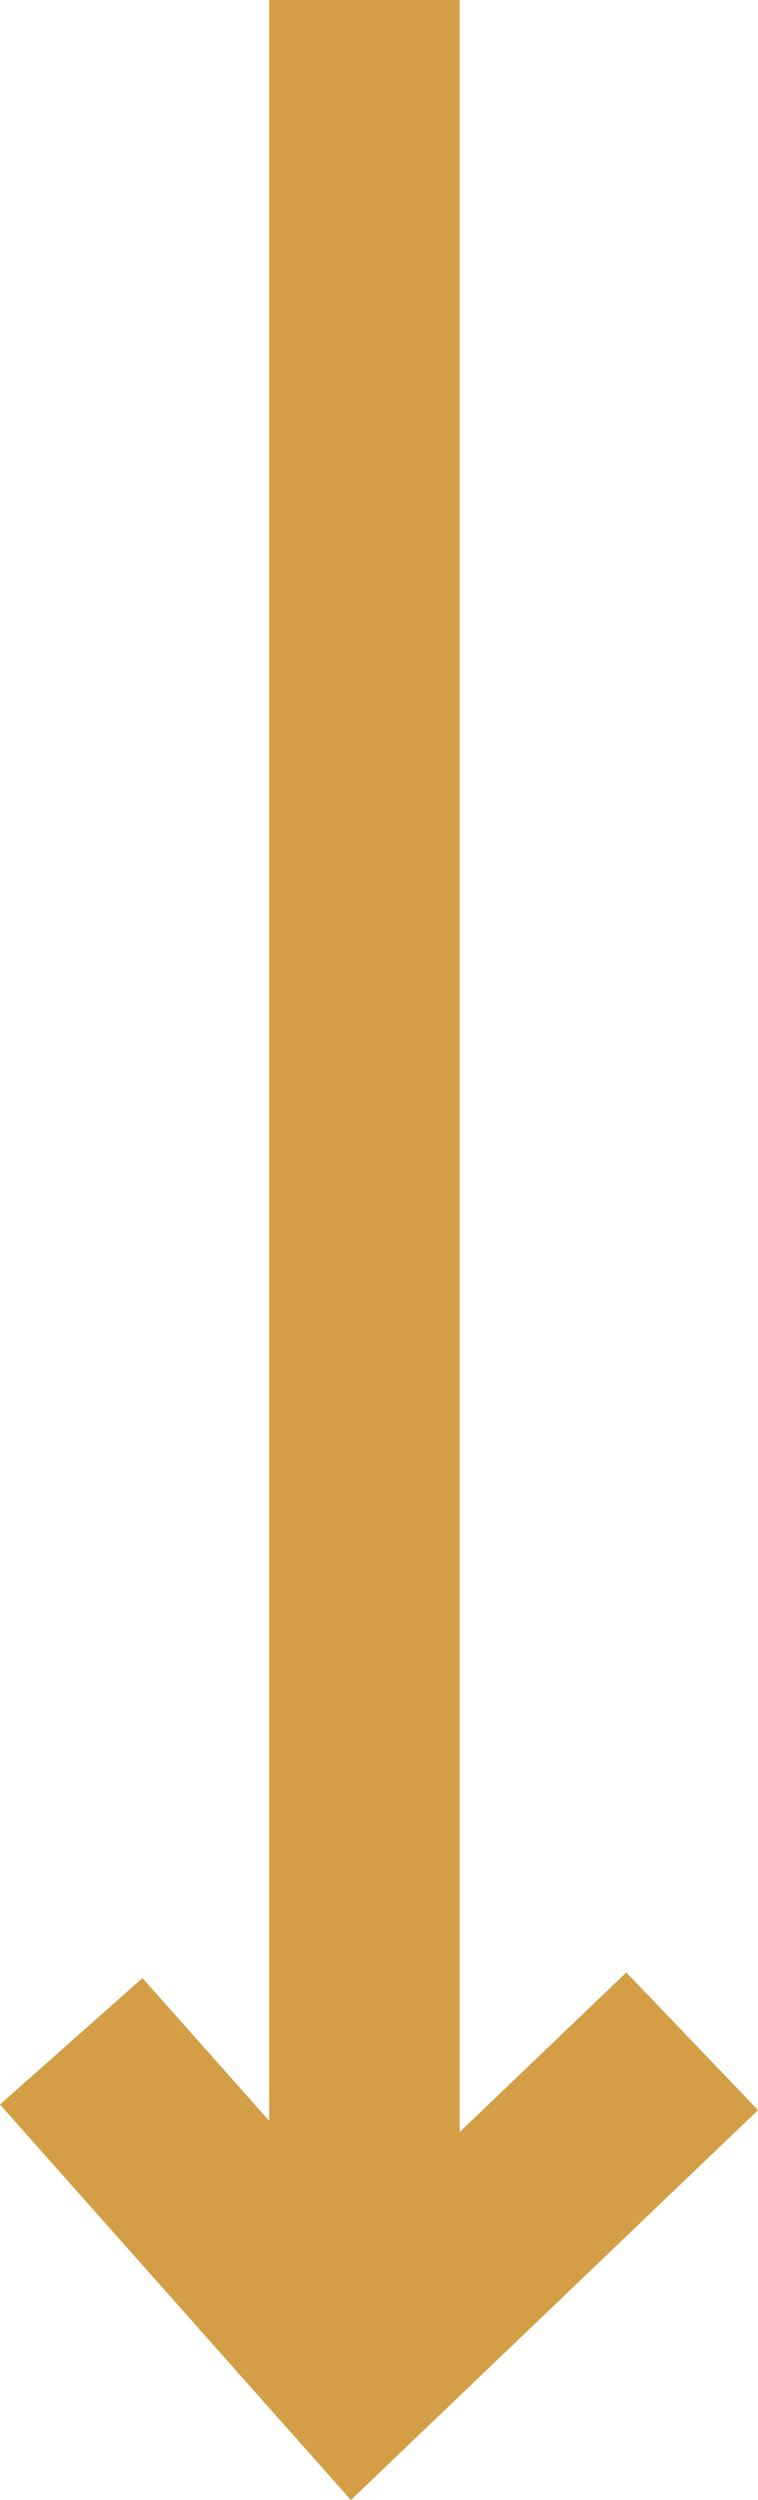
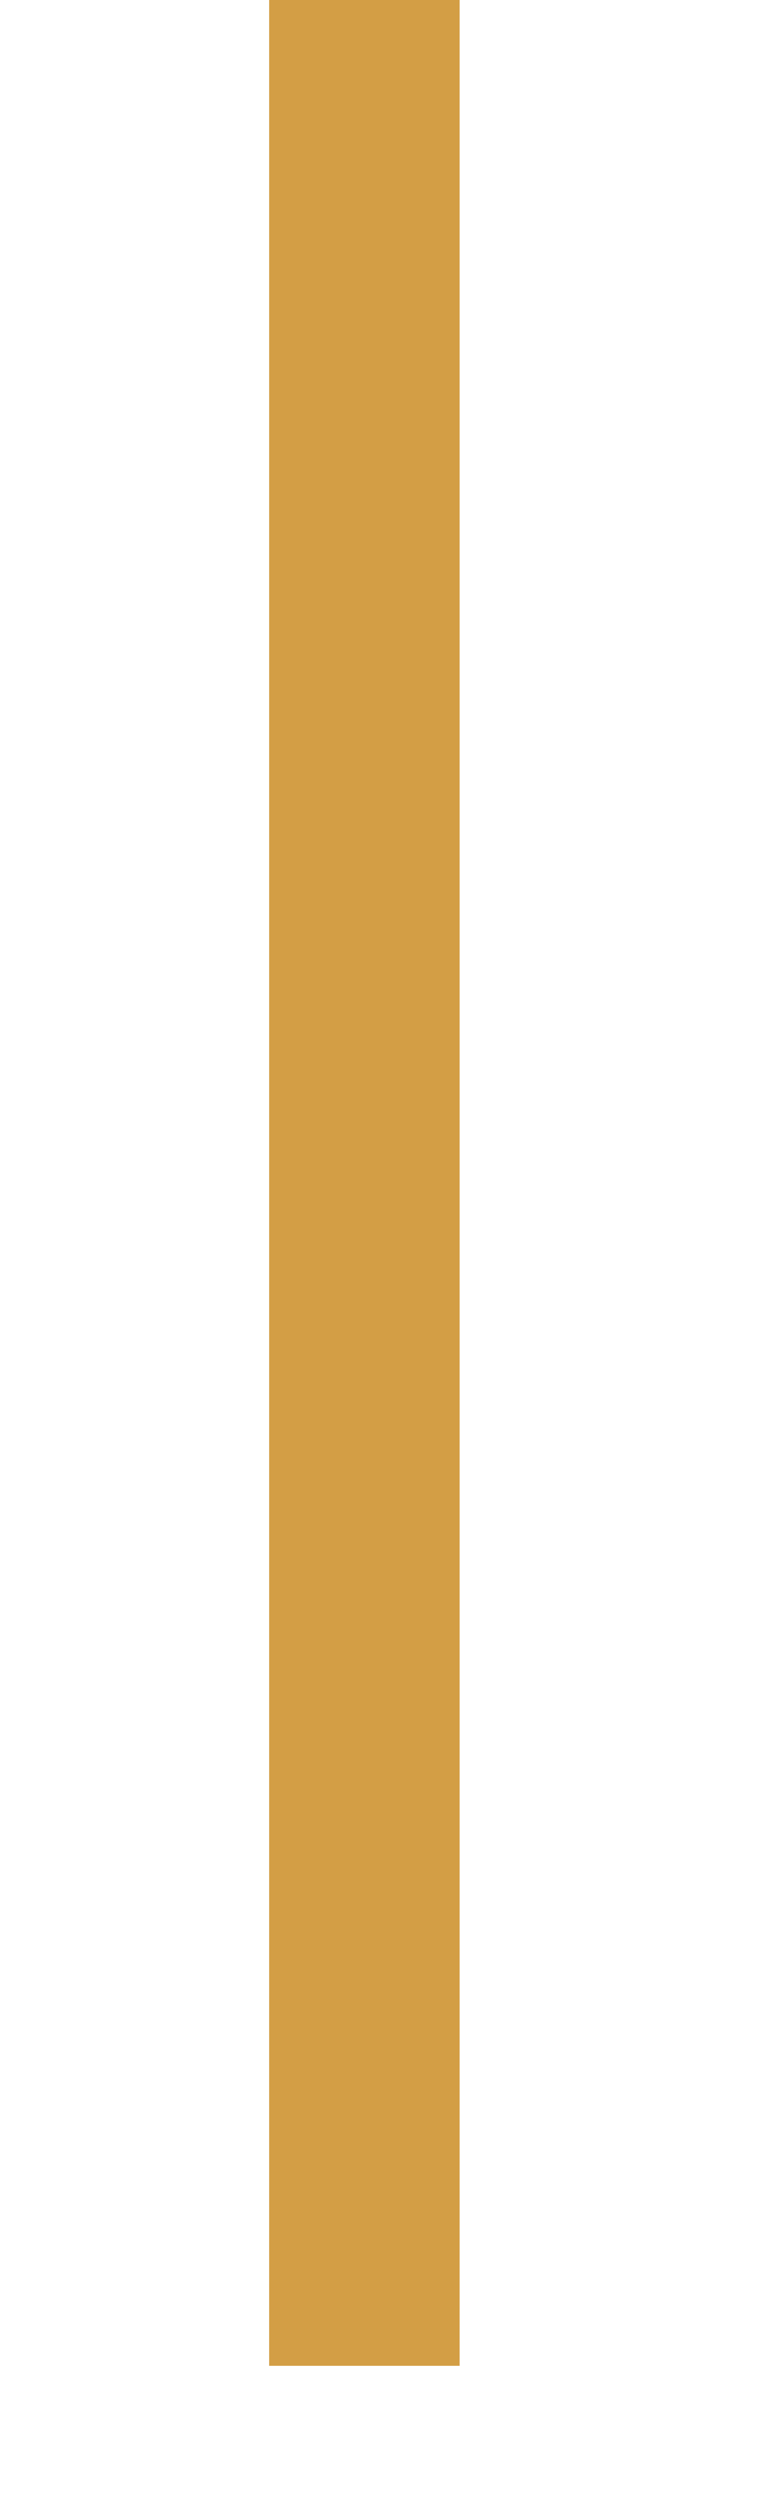
<svg xmlns="http://www.w3.org/2000/svg" width="7.959" height="26.246" viewBox="0 0 7.959 26.246">
  <g id="Group_1509" data-name="Group 1509" transform="translate(3265.589 2584.572)">
    <line id="Line_53" data-name="Line 53" y2="24.837" transform="translate(-3261.763 -2584.572)" fill="none" stroke="#d39e45" stroke-width="2" />
-     <path id="Path_1594" data-name="Path 1594" d="M-3255.812-2514.592l2.995,3.375,3.525-3.375" transform="translate(-9.029 -48.55)" fill="none" stroke="#d39e45" stroke-width="2" />
  </g>
</svg>